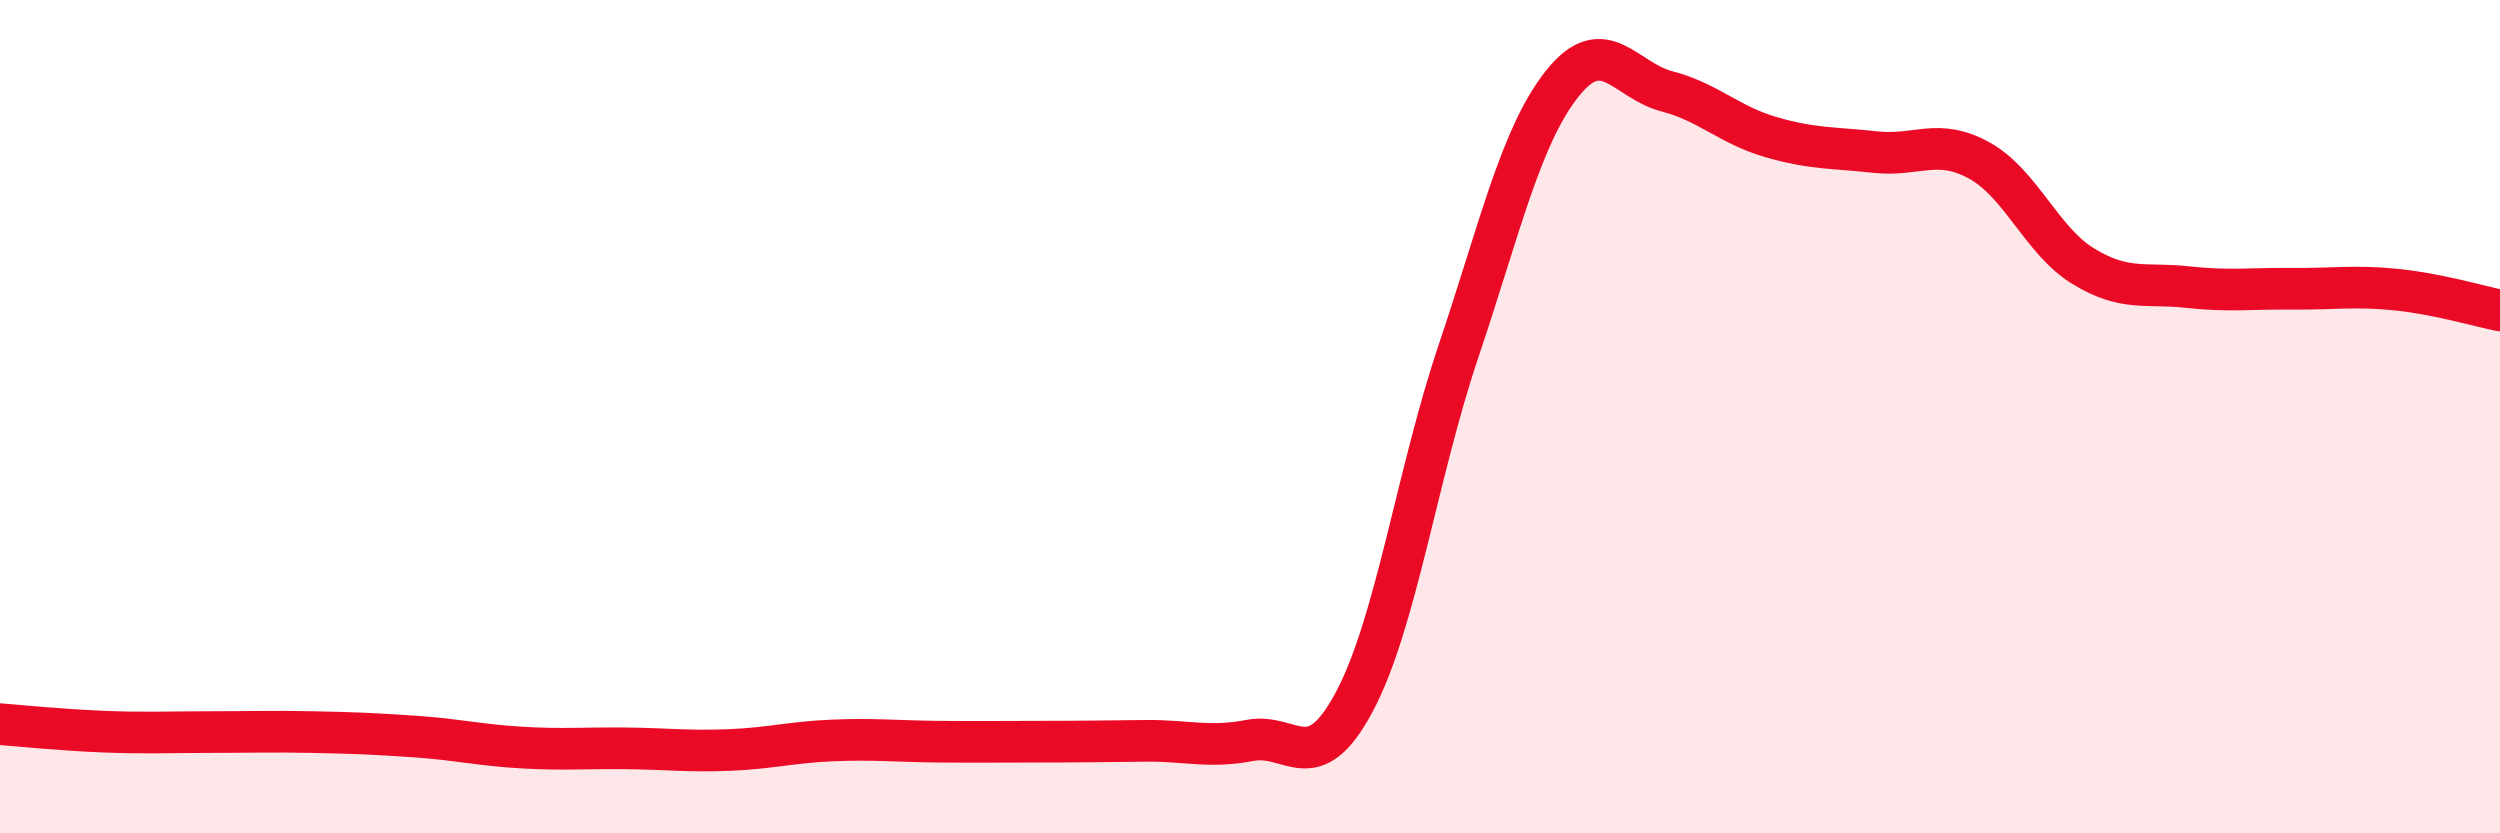
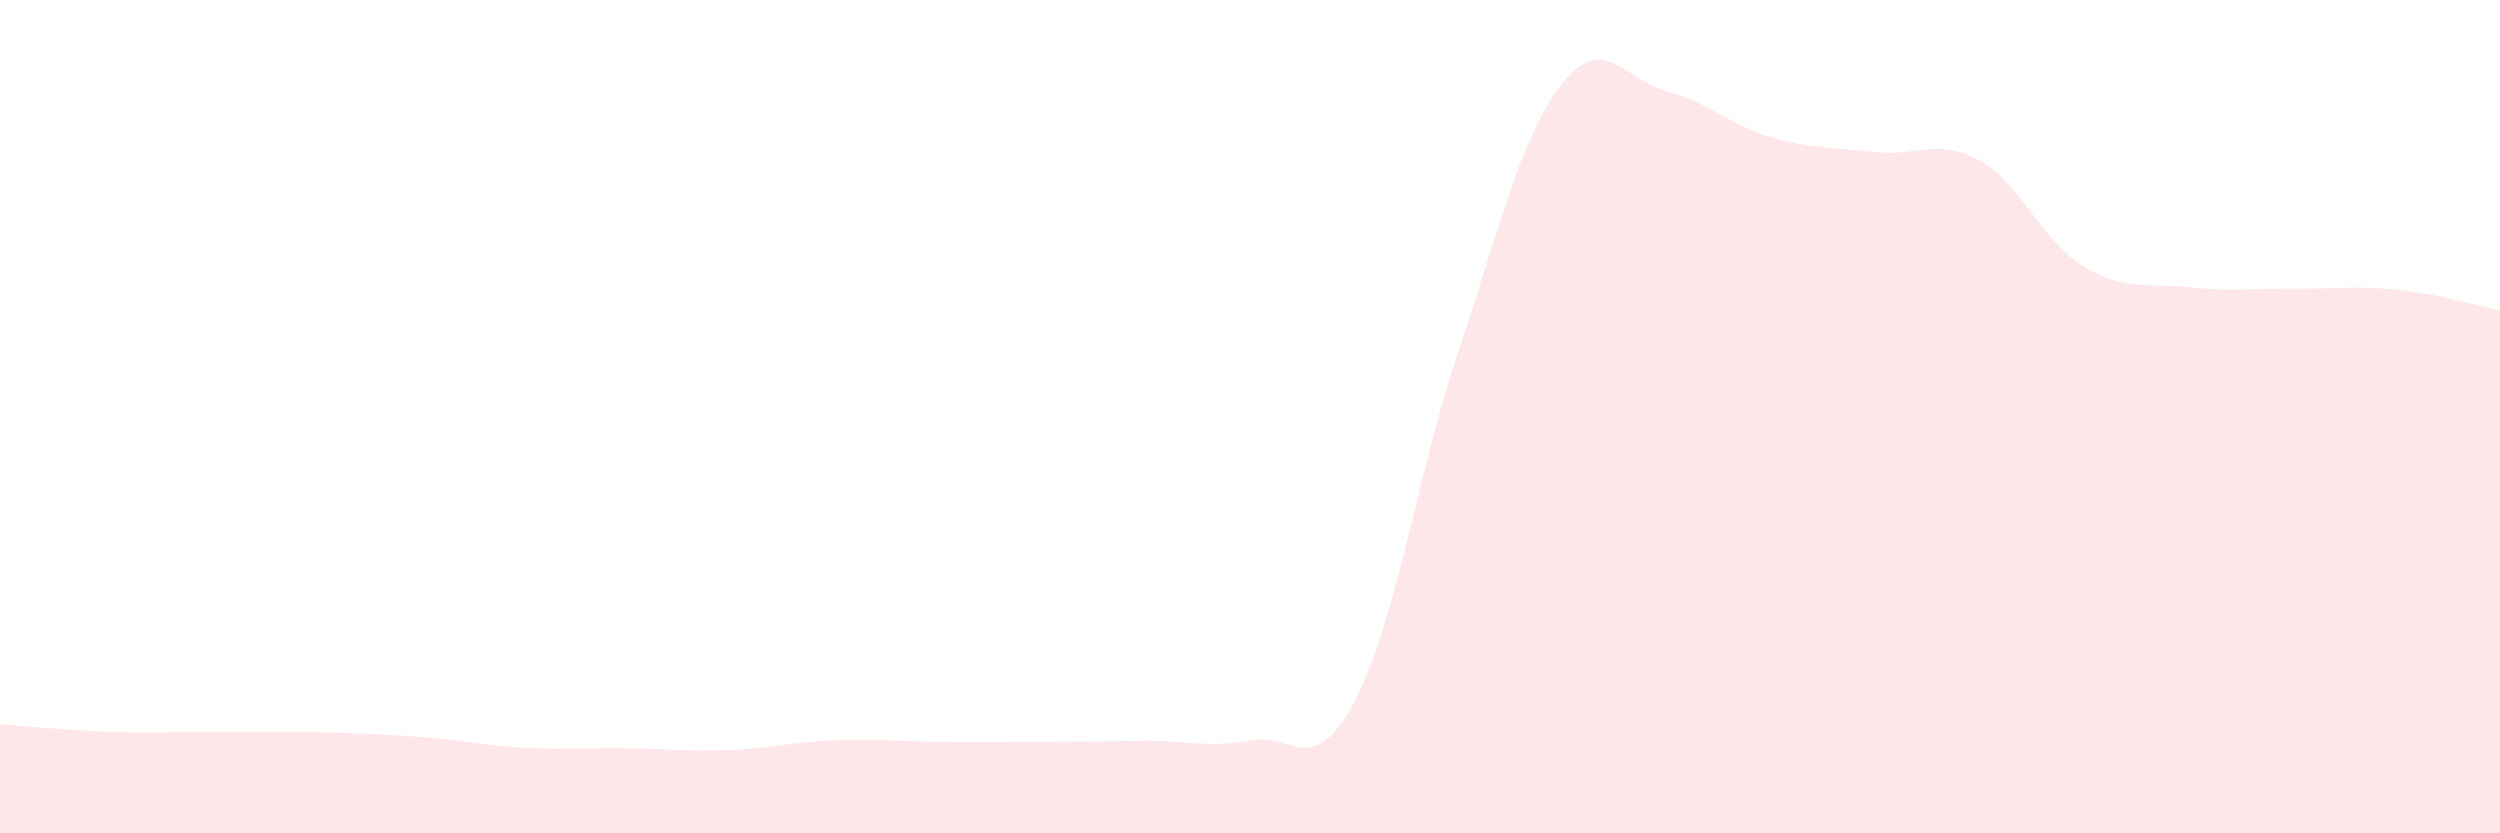
<svg xmlns="http://www.w3.org/2000/svg" width="60" height="20" viewBox="0 0 60 20">
  <path d="M 0,17.38 C 0.5,17.42 1.5,17.52 2.5,17.56 C 3.5,17.6 4,17.57 5,17.57 C 6,17.57 6.5,17.55 7.5,17.57 C 8.5,17.59 9,17.61 10,17.68 C 11,17.75 11.5,17.88 12.5,17.94 C 13.5,18 14,17.95 15,17.96 C 16,17.97 16.5,18.04 17.5,18 C 18.5,17.96 19,17.81 20,17.77 C 21,17.73 21.5,17.79 22.5,17.8 C 23.5,17.81 24,17.8 25,17.8 C 26,17.8 26.5,17.79 27.5,17.78 C 28.5,17.77 29,17.96 30,17.77 C 31,17.58 31.5,18.72 32.5,16.85 C 33.5,14.98 34,11.41 35,8.44 C 36,5.47 36.5,3.25 37.5,2 C 38.5,0.75 39,1.93 40,2.19 C 41,2.45 41.5,3 42.5,3.29 C 43.5,3.58 44,3.54 45,3.65 C 46,3.76 46.5,3.3 47.5,3.85 C 48.5,4.4 49,5.78 50,6.39 C 51,7 51.5,6.78 52.5,6.89 C 53.5,7 54,6.92 55,6.93 C 56,6.94 56.5,6.85 57.5,6.95 C 58.5,7.05 59.5,7.35 60,7.45L60 20L0 20Z" fill="#EB0A25" opacity="0.1" stroke-linecap="round" stroke-linejoin="round" />
-   <path d="M 0,17.38 C 0.5,17.42 1.5,17.52 2.5,17.56 C 3.5,17.6 4,17.57 5,17.57 C 6,17.57 6.5,17.55 7.5,17.57 C 8.5,17.59 9,17.61 10,17.68 C 11,17.75 11.5,17.88 12.5,17.94 C 13.5,18 14,17.95 15,17.96 C 16,17.97 16.5,18.04 17.5,18 C 18.5,17.96 19,17.81 20,17.77 C 21,17.73 21.5,17.79 22.5,17.8 C 23.5,17.81 24,17.8 25,17.8 C 26,17.8 26.5,17.79 27.5,17.78 C 28.5,17.77 29,17.96 30,17.77 C 31,17.58 31.5,18.72 32.5,16.85 C 33.5,14.98 34,11.41 35,8.44 C 36,5.47 36.5,3.25 37.5,2 C 38.5,0.75 39,1.93 40,2.19 C 41,2.45 41.5,3 42.5,3.29 C 43.5,3.58 44,3.54 45,3.65 C 46,3.76 46.5,3.3 47.5,3.85 C 48.5,4.4 49,5.78 50,6.39 C 51,7 51.5,6.78 52.5,6.89 C 53.5,7 54,6.92 55,6.93 C 56,6.94 56.5,6.85 57.5,6.95 C 58.5,7.05 59.5,7.35 60,7.45" stroke="#EB0A25" stroke-width="1" fill="none" stroke-linecap="round" stroke-linejoin="round" />
</svg>